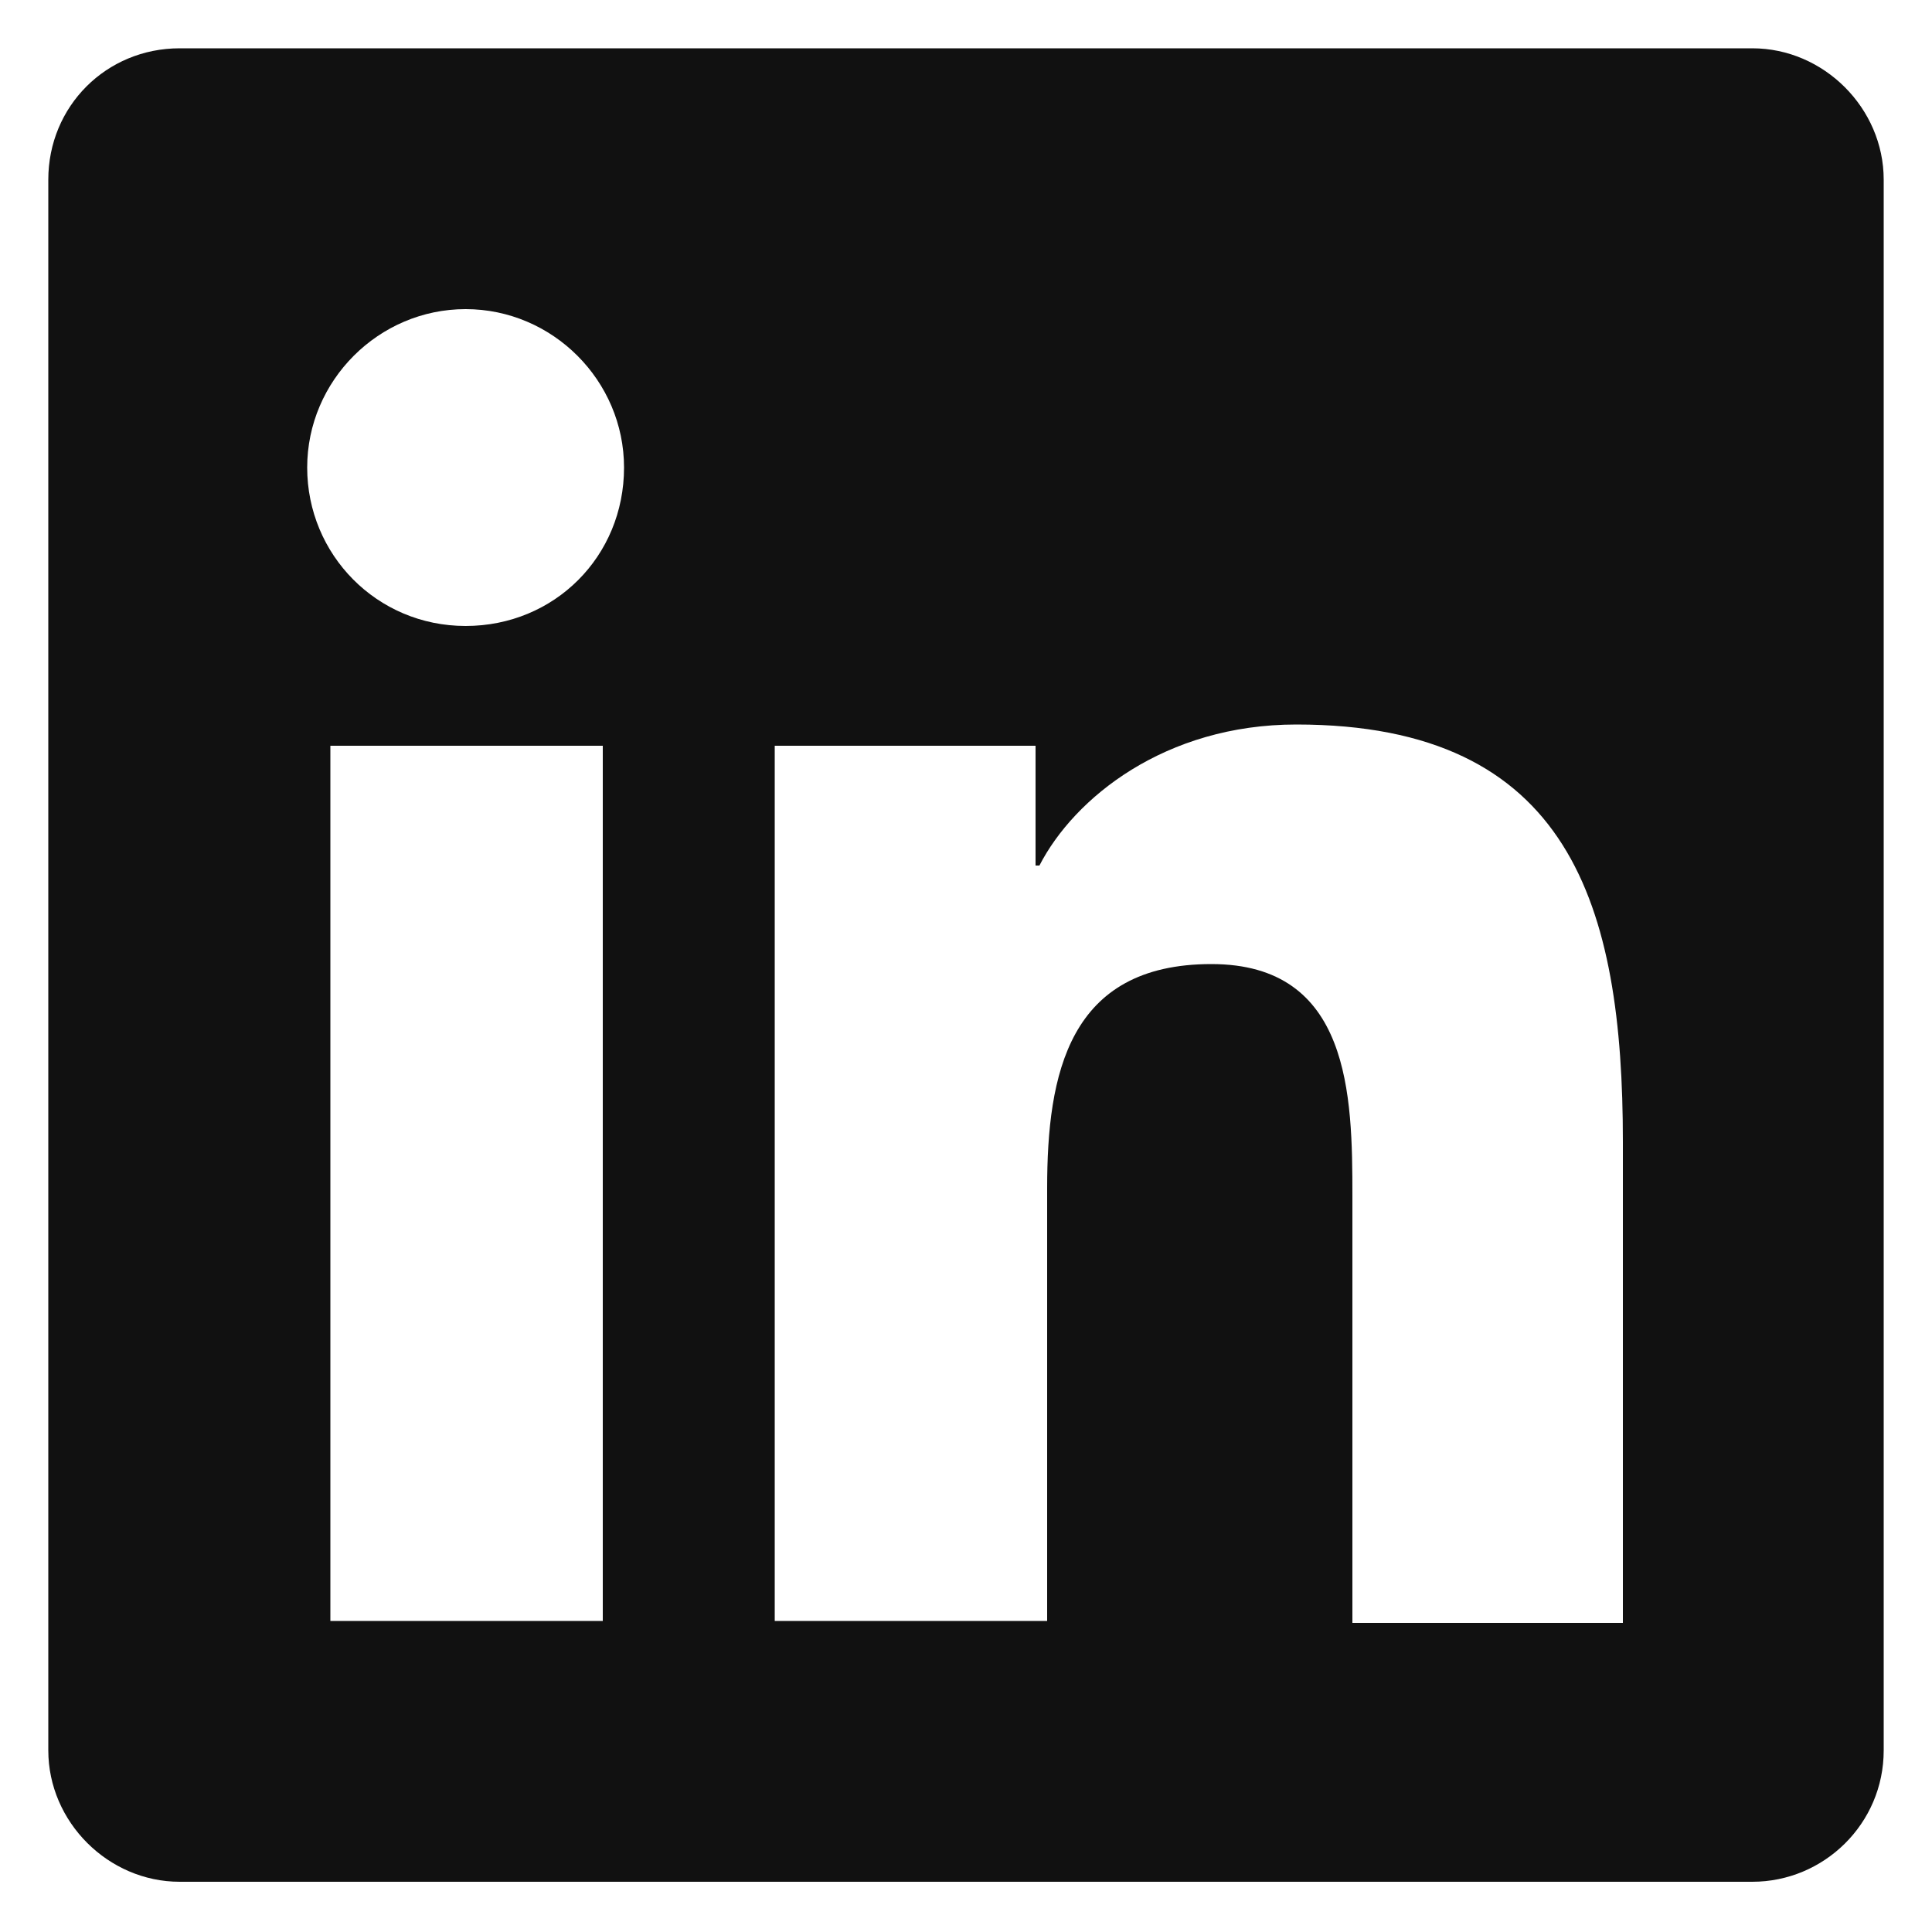
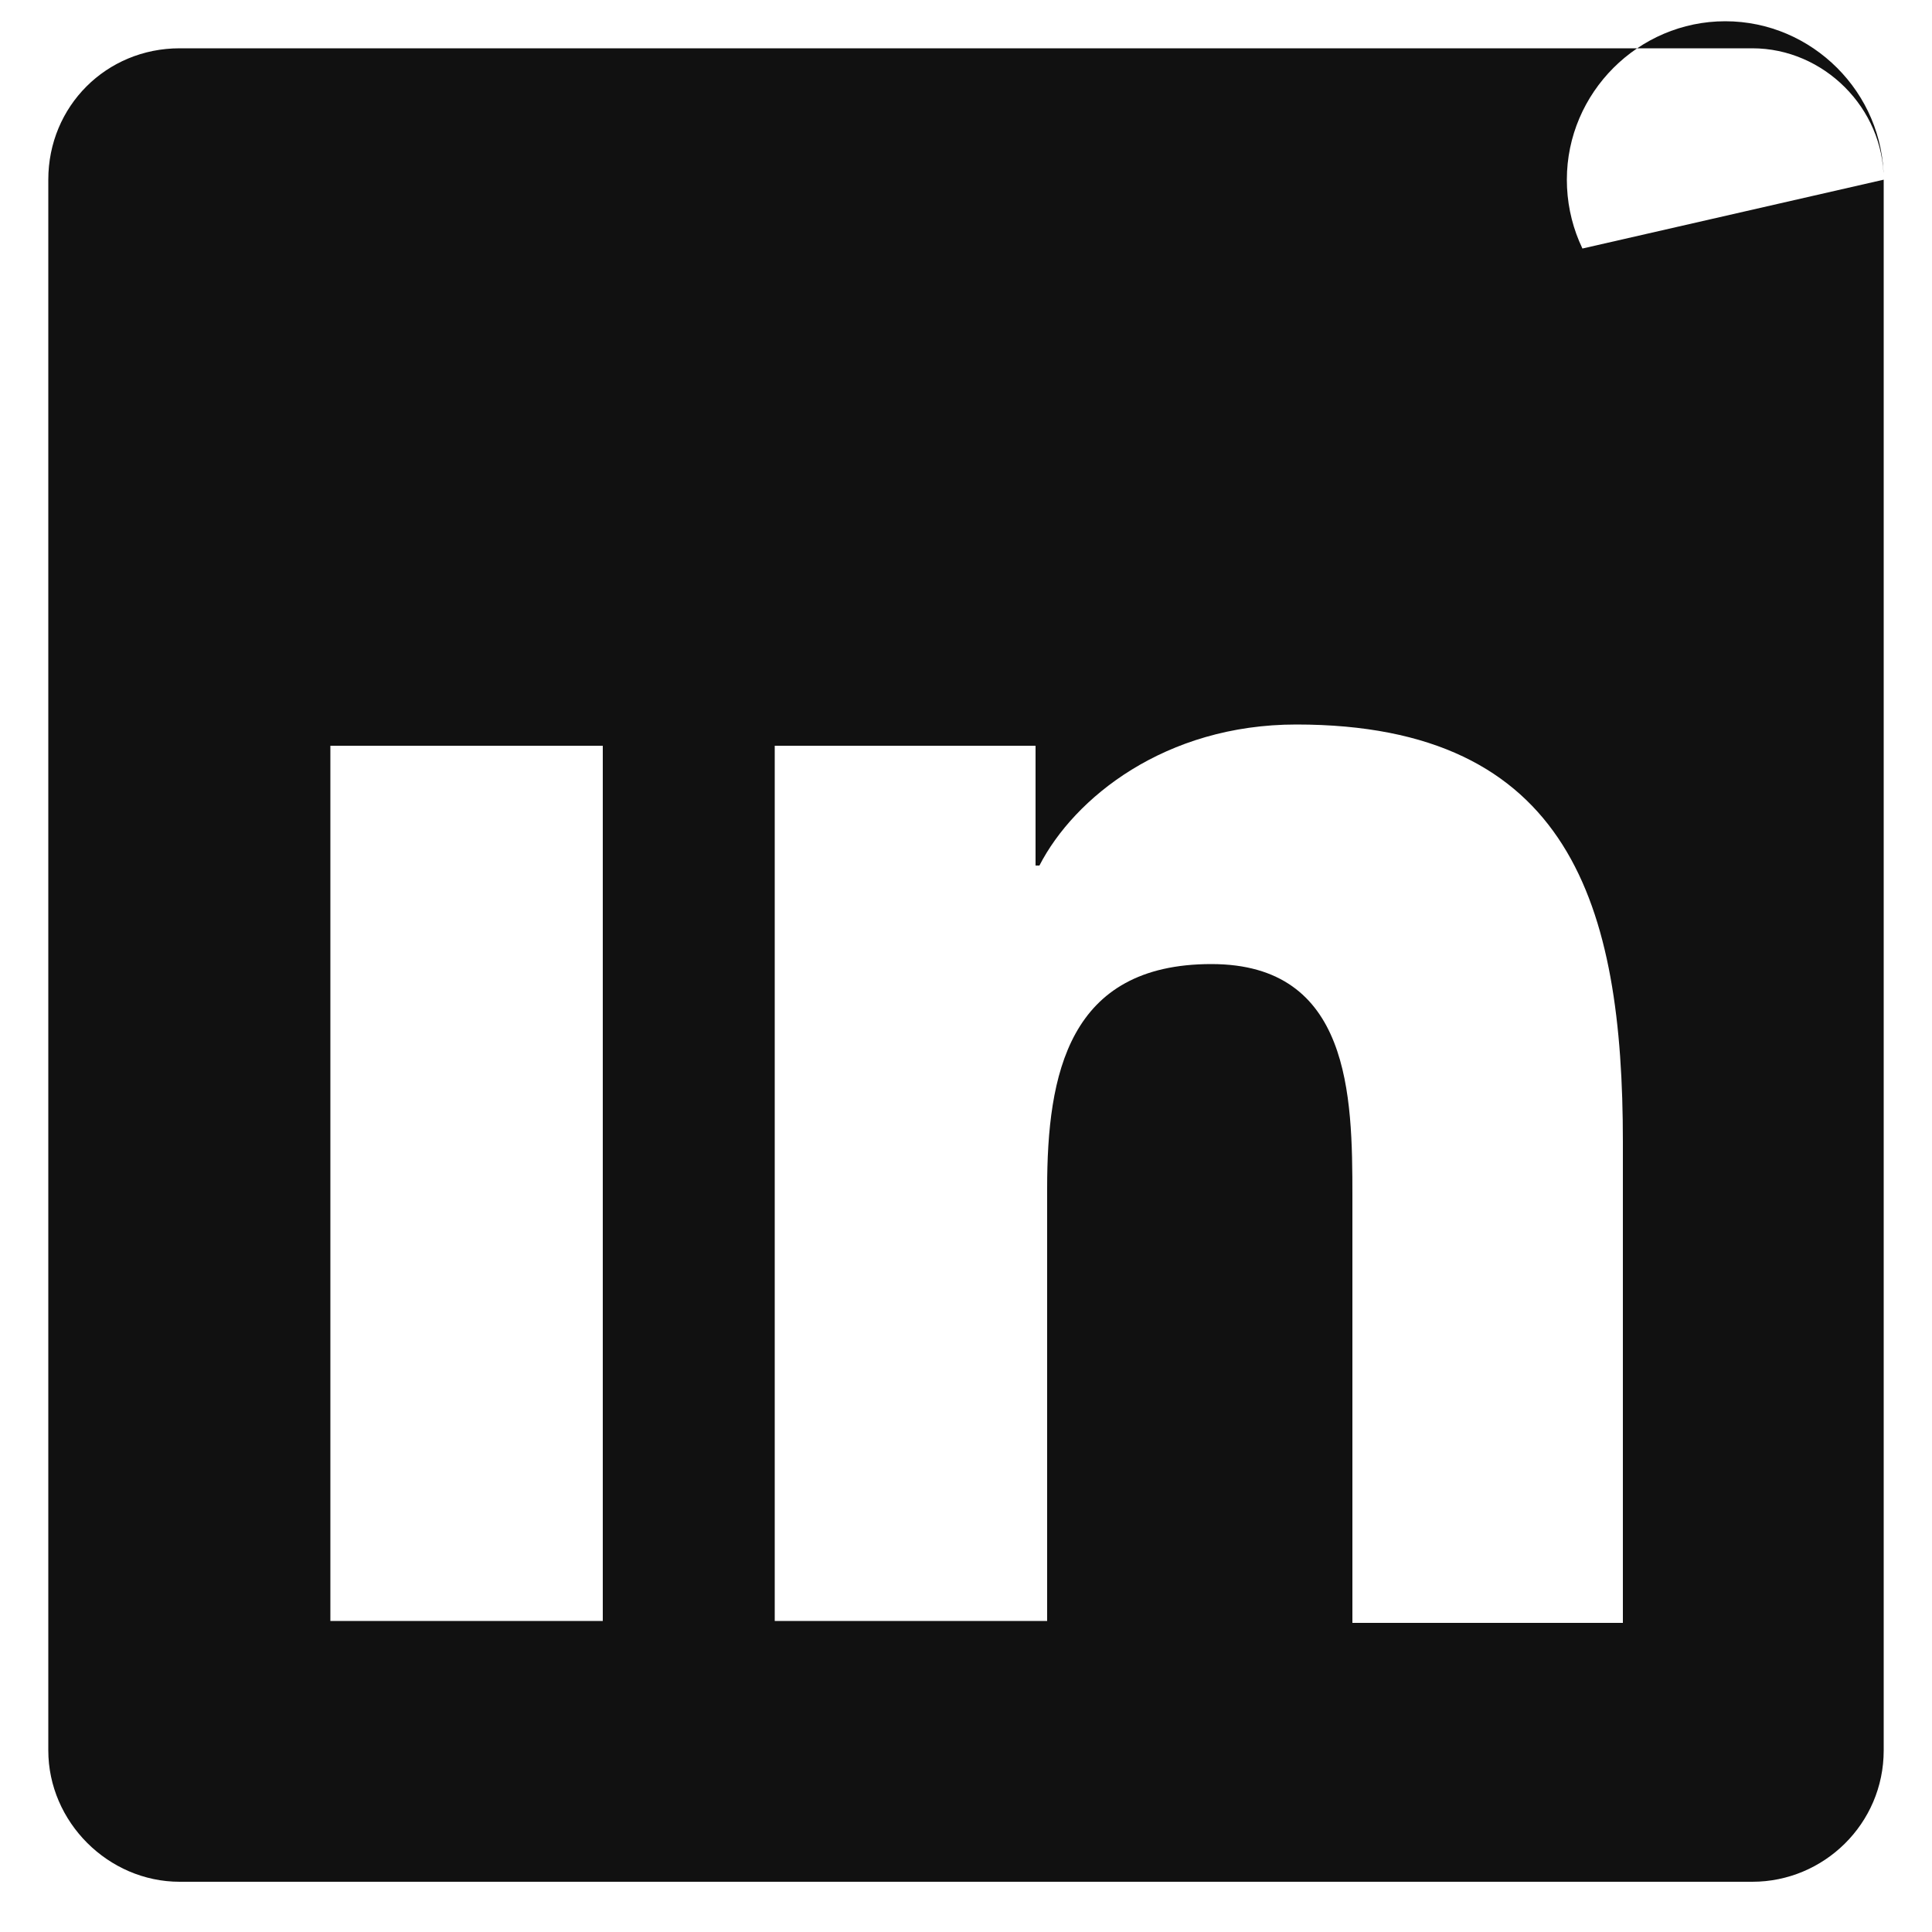
<svg xmlns="http://www.w3.org/2000/svg" version="1.1" id="Layer_1" x="0px" y="0px" viewBox="0 0 100 100" style="enable-background:new 0 0 100 100;" xml:space="preserve">
  <style type="text/css">

	.st0{fill:#111111;}

</style>
-   <path class="st0" d="M97.5,9.3v81.3c0,3.8-3.1,6.8-6.8,6.8H9.3c-3.7,0-6.8-3.1-6.8-6.8V9.3c0-3.8,3-6.8,6.8-6.8h81.4   C94.4,2.5,97.5,5.6,97.5,9.3z M32.3,24.2c0-4.5-3.7-8.2-8.2-8.2s-8.2,3.7-8.2,8.2s3.6,8.2,8.2,8.2S32.3,28.8,32.3,24.2z M31.2,83.9   V38.6H17.1v45.3L31.2,83.9L31.2,83.9z M84,59.1c0-12.2-2.7-21.6-16.9-21.6c-6.8,0-11.5,3.8-13.3,7.3h-0.2v-6.2H40.1v45.3h14.1V61.5   c0-5.9,1.1-11.6,8.5-11.6c7.2,0,7.3,6.8,7.3,12V84h14V59.1z" />
+   <path class="st0" d="M97.5,9.3v81.3c0,3.8-3.1,6.8-6.8,6.8H9.3c-3.7,0-6.8-3.1-6.8-6.8V9.3c0-3.8,3-6.8,6.8-6.8h81.4   C94.4,2.5,97.5,5.6,97.5,9.3z c0-4.5-3.7-8.2-8.2-8.2s-8.2,3.7-8.2,8.2s3.6,8.2,8.2,8.2S32.3,28.8,32.3,24.2z M31.2,83.9   V38.6H17.1v45.3L31.2,83.9L31.2,83.9z M84,59.1c0-12.2-2.7-21.6-16.9-21.6c-6.8,0-11.5,3.8-13.3,7.3h-0.2v-6.2H40.1v45.3h14.1V61.5   c0-5.9,1.1-11.6,8.5-11.6c7.2,0,7.3,6.8,7.3,12V84h14V59.1z" />
</svg>